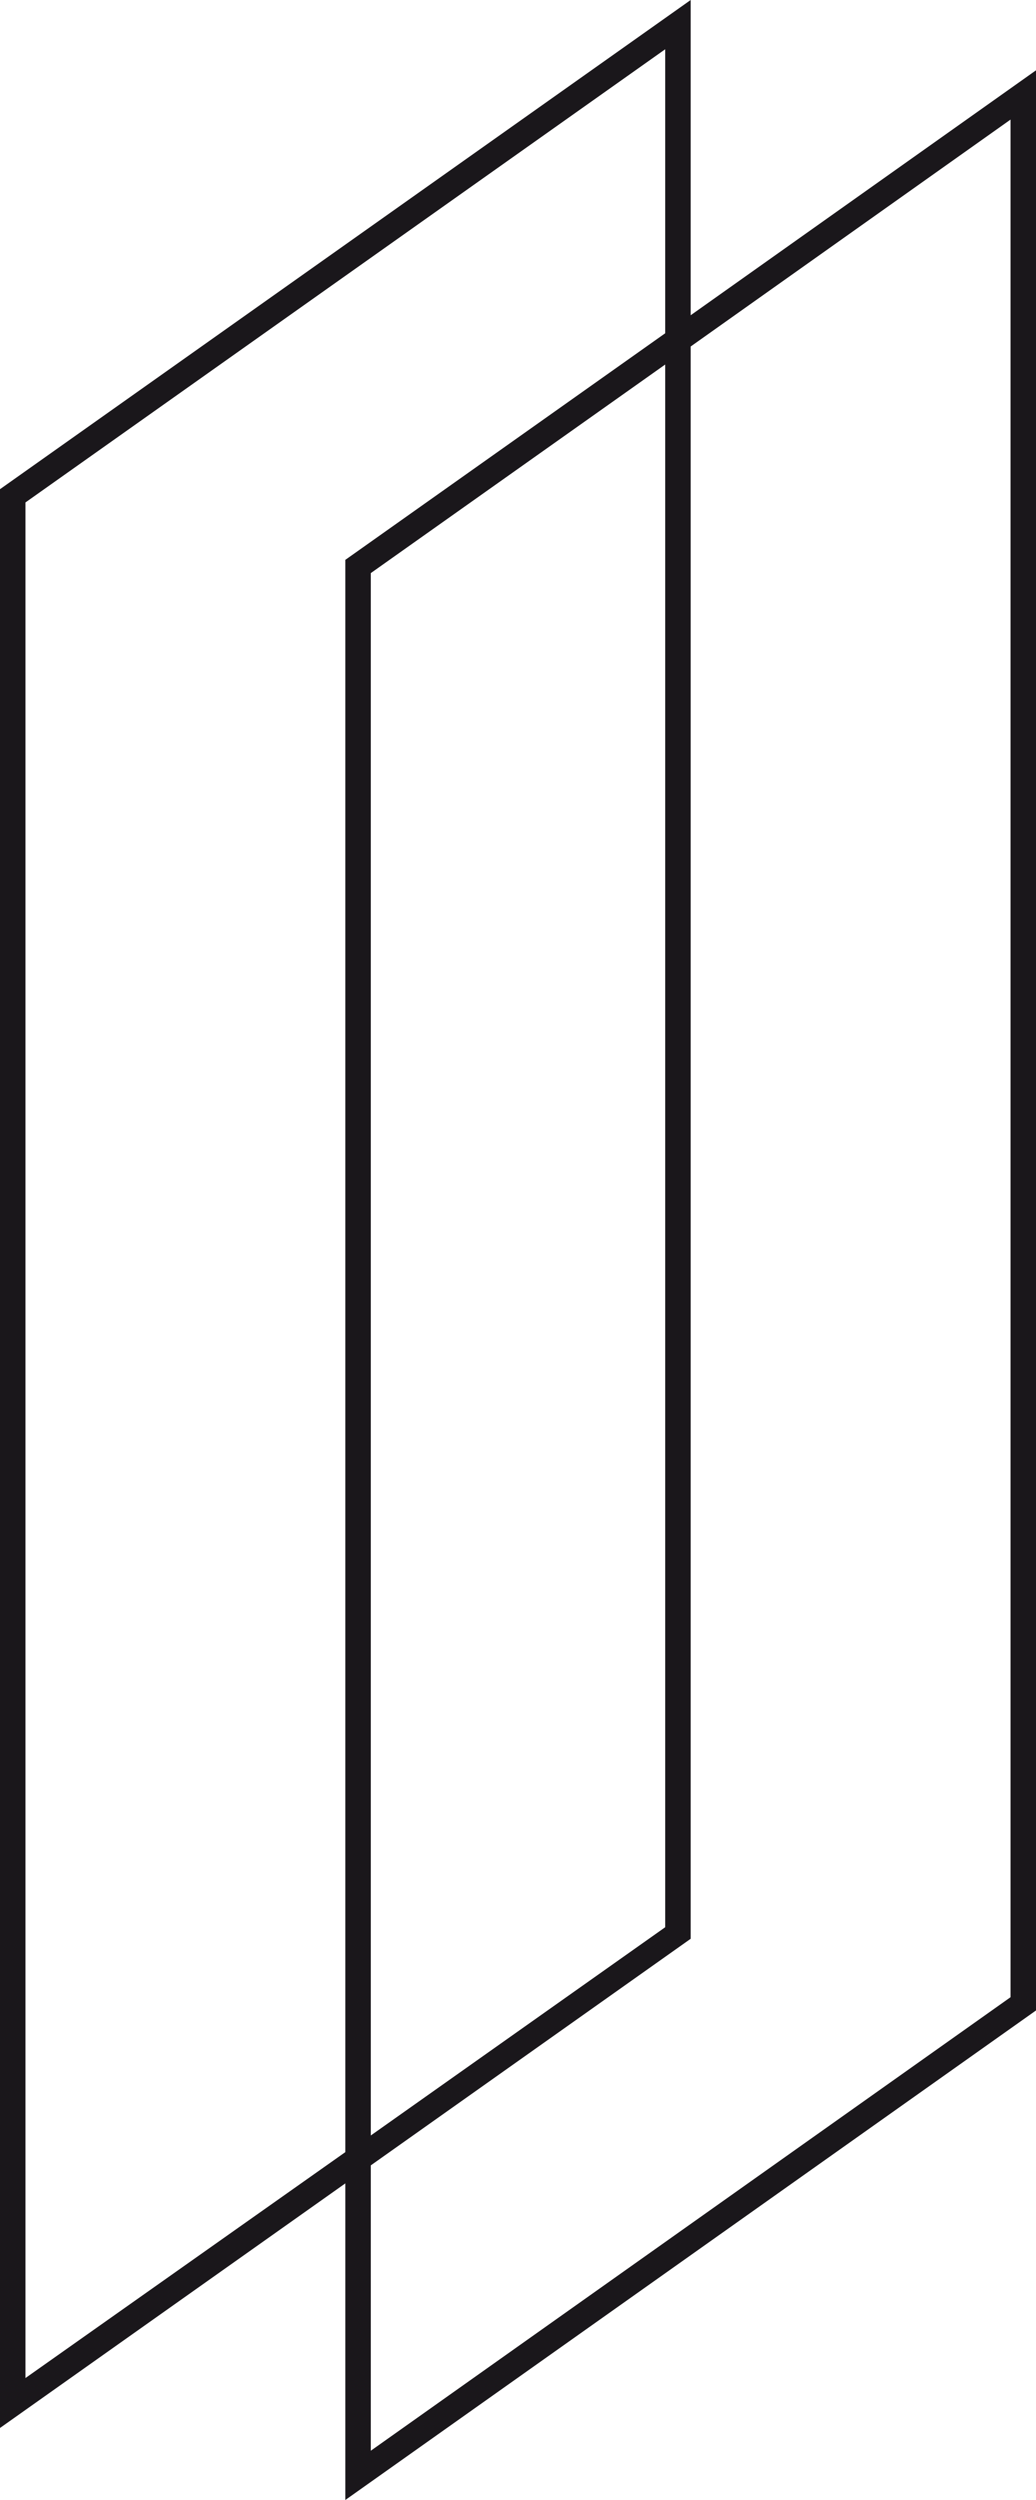
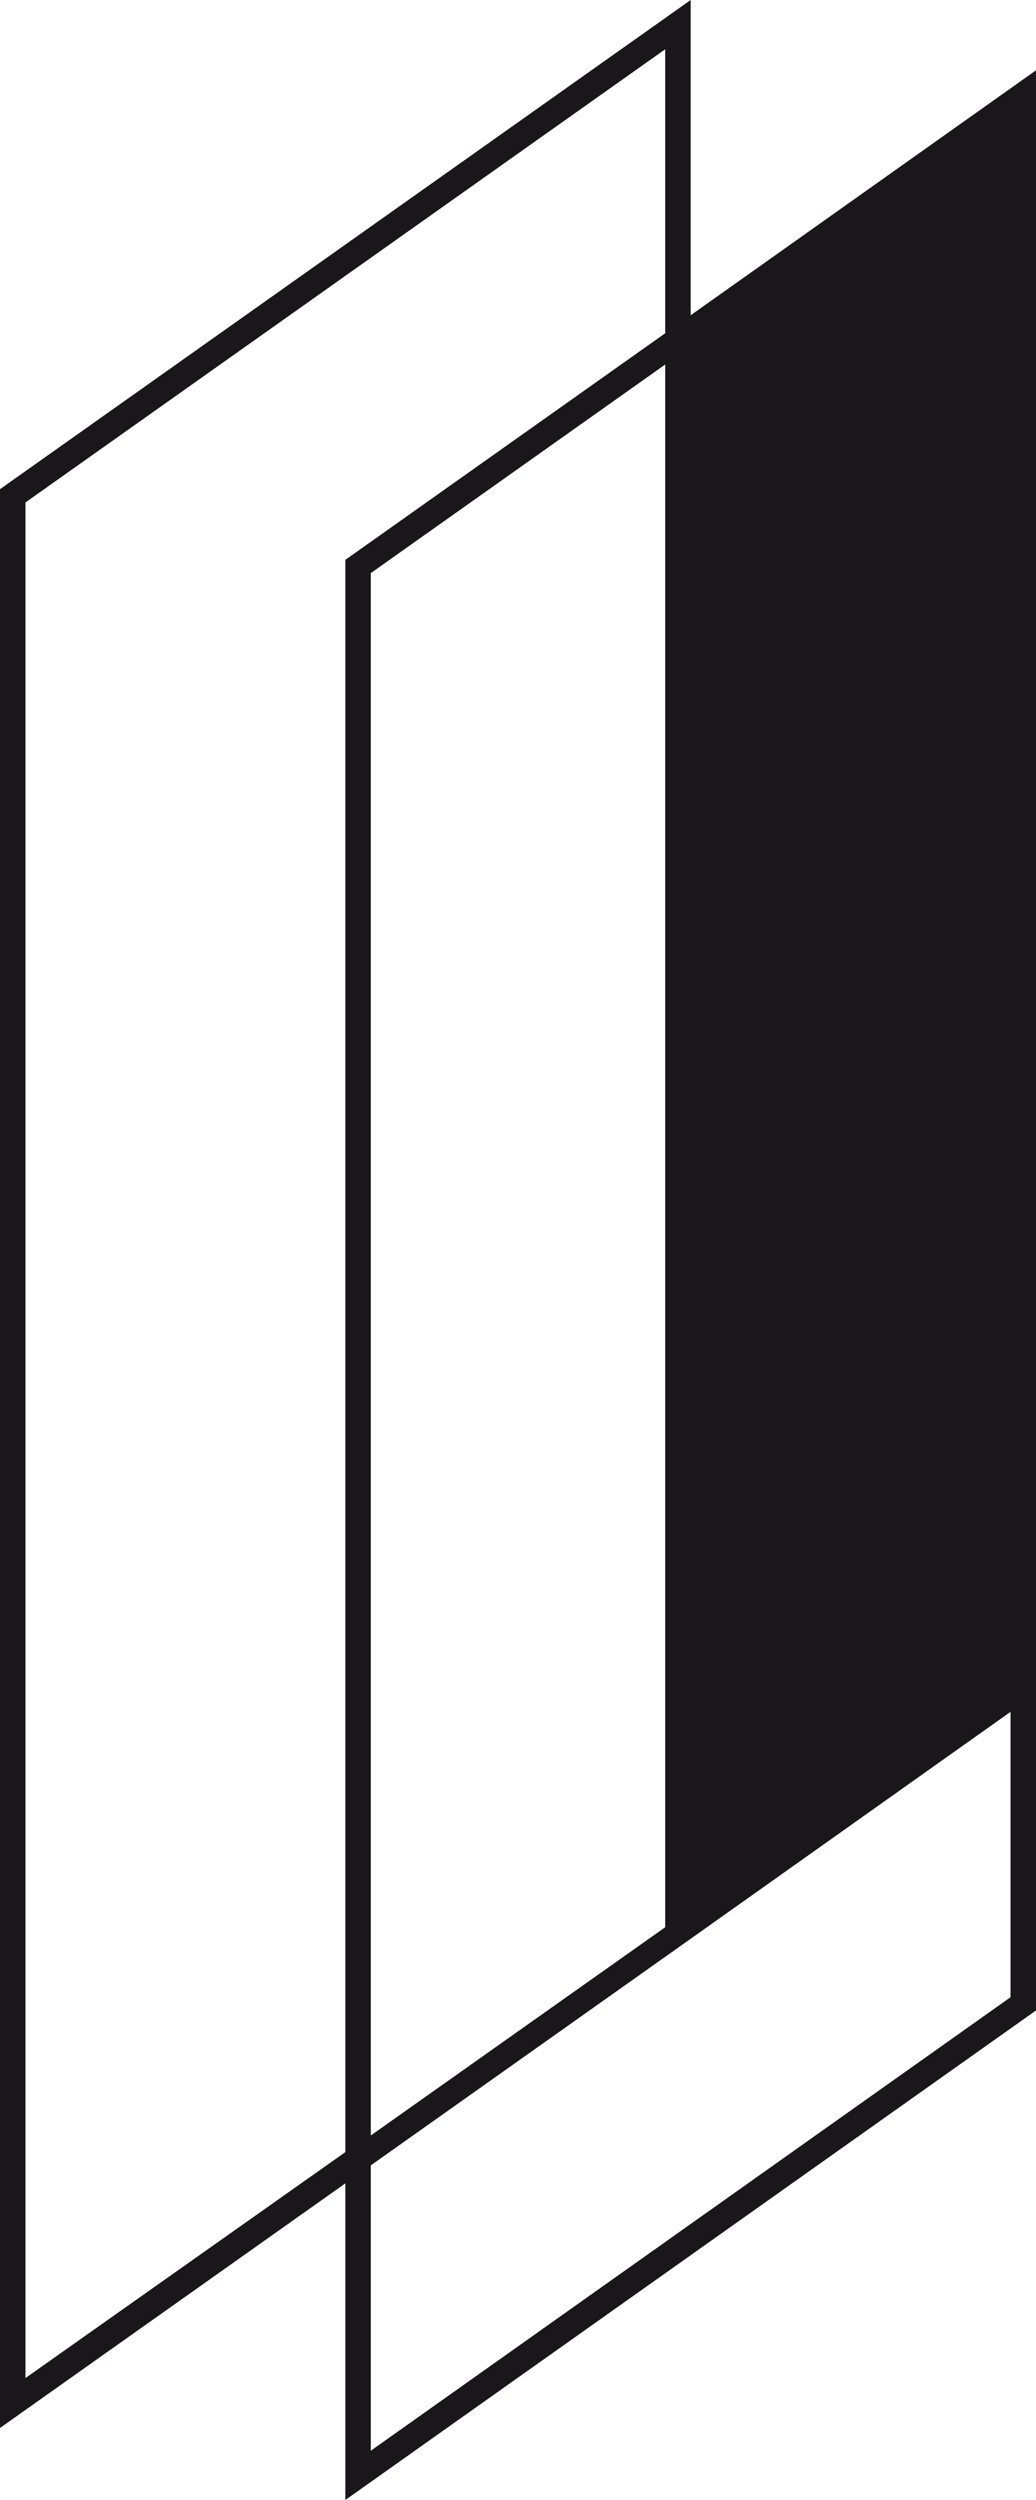
<svg xmlns="http://www.w3.org/2000/svg" id="Warstwa_1" data-name="Warstwa 1" viewBox="0 0 30.51 73.59">
  <defs>
    <style>.cls-1{fill:#1a171b;}</style>
  </defs>
-   <path class="cls-1" d="M20.34,9.28V0L0,14.4V71.47l10.17-7.2v9.32L30.51,59.18V2.07ZM.75,70V14.79L19.59,1.45V9.81l-9.42,6.67V63.35ZM19.59,10.73v46l-8.67,6.13V16.87ZM29.76,57.88v.91L10.92,72.14v-8.4l9.42-6.67V10.2l9.42-6.68V57.88Z" />
+   <path class="cls-1" d="M20.34,9.28V0L0,14.4V71.47l10.17-7.2v9.32L30.51,59.18V2.07ZM.75,70V14.79L19.59,1.45V9.81l-9.42,6.67V63.35ZM19.59,10.73v46l-8.67,6.13V16.87ZM29.76,57.88v.91L10.92,72.14v-8.4l9.42-6.67l9.42-6.68V57.88Z" />
</svg>